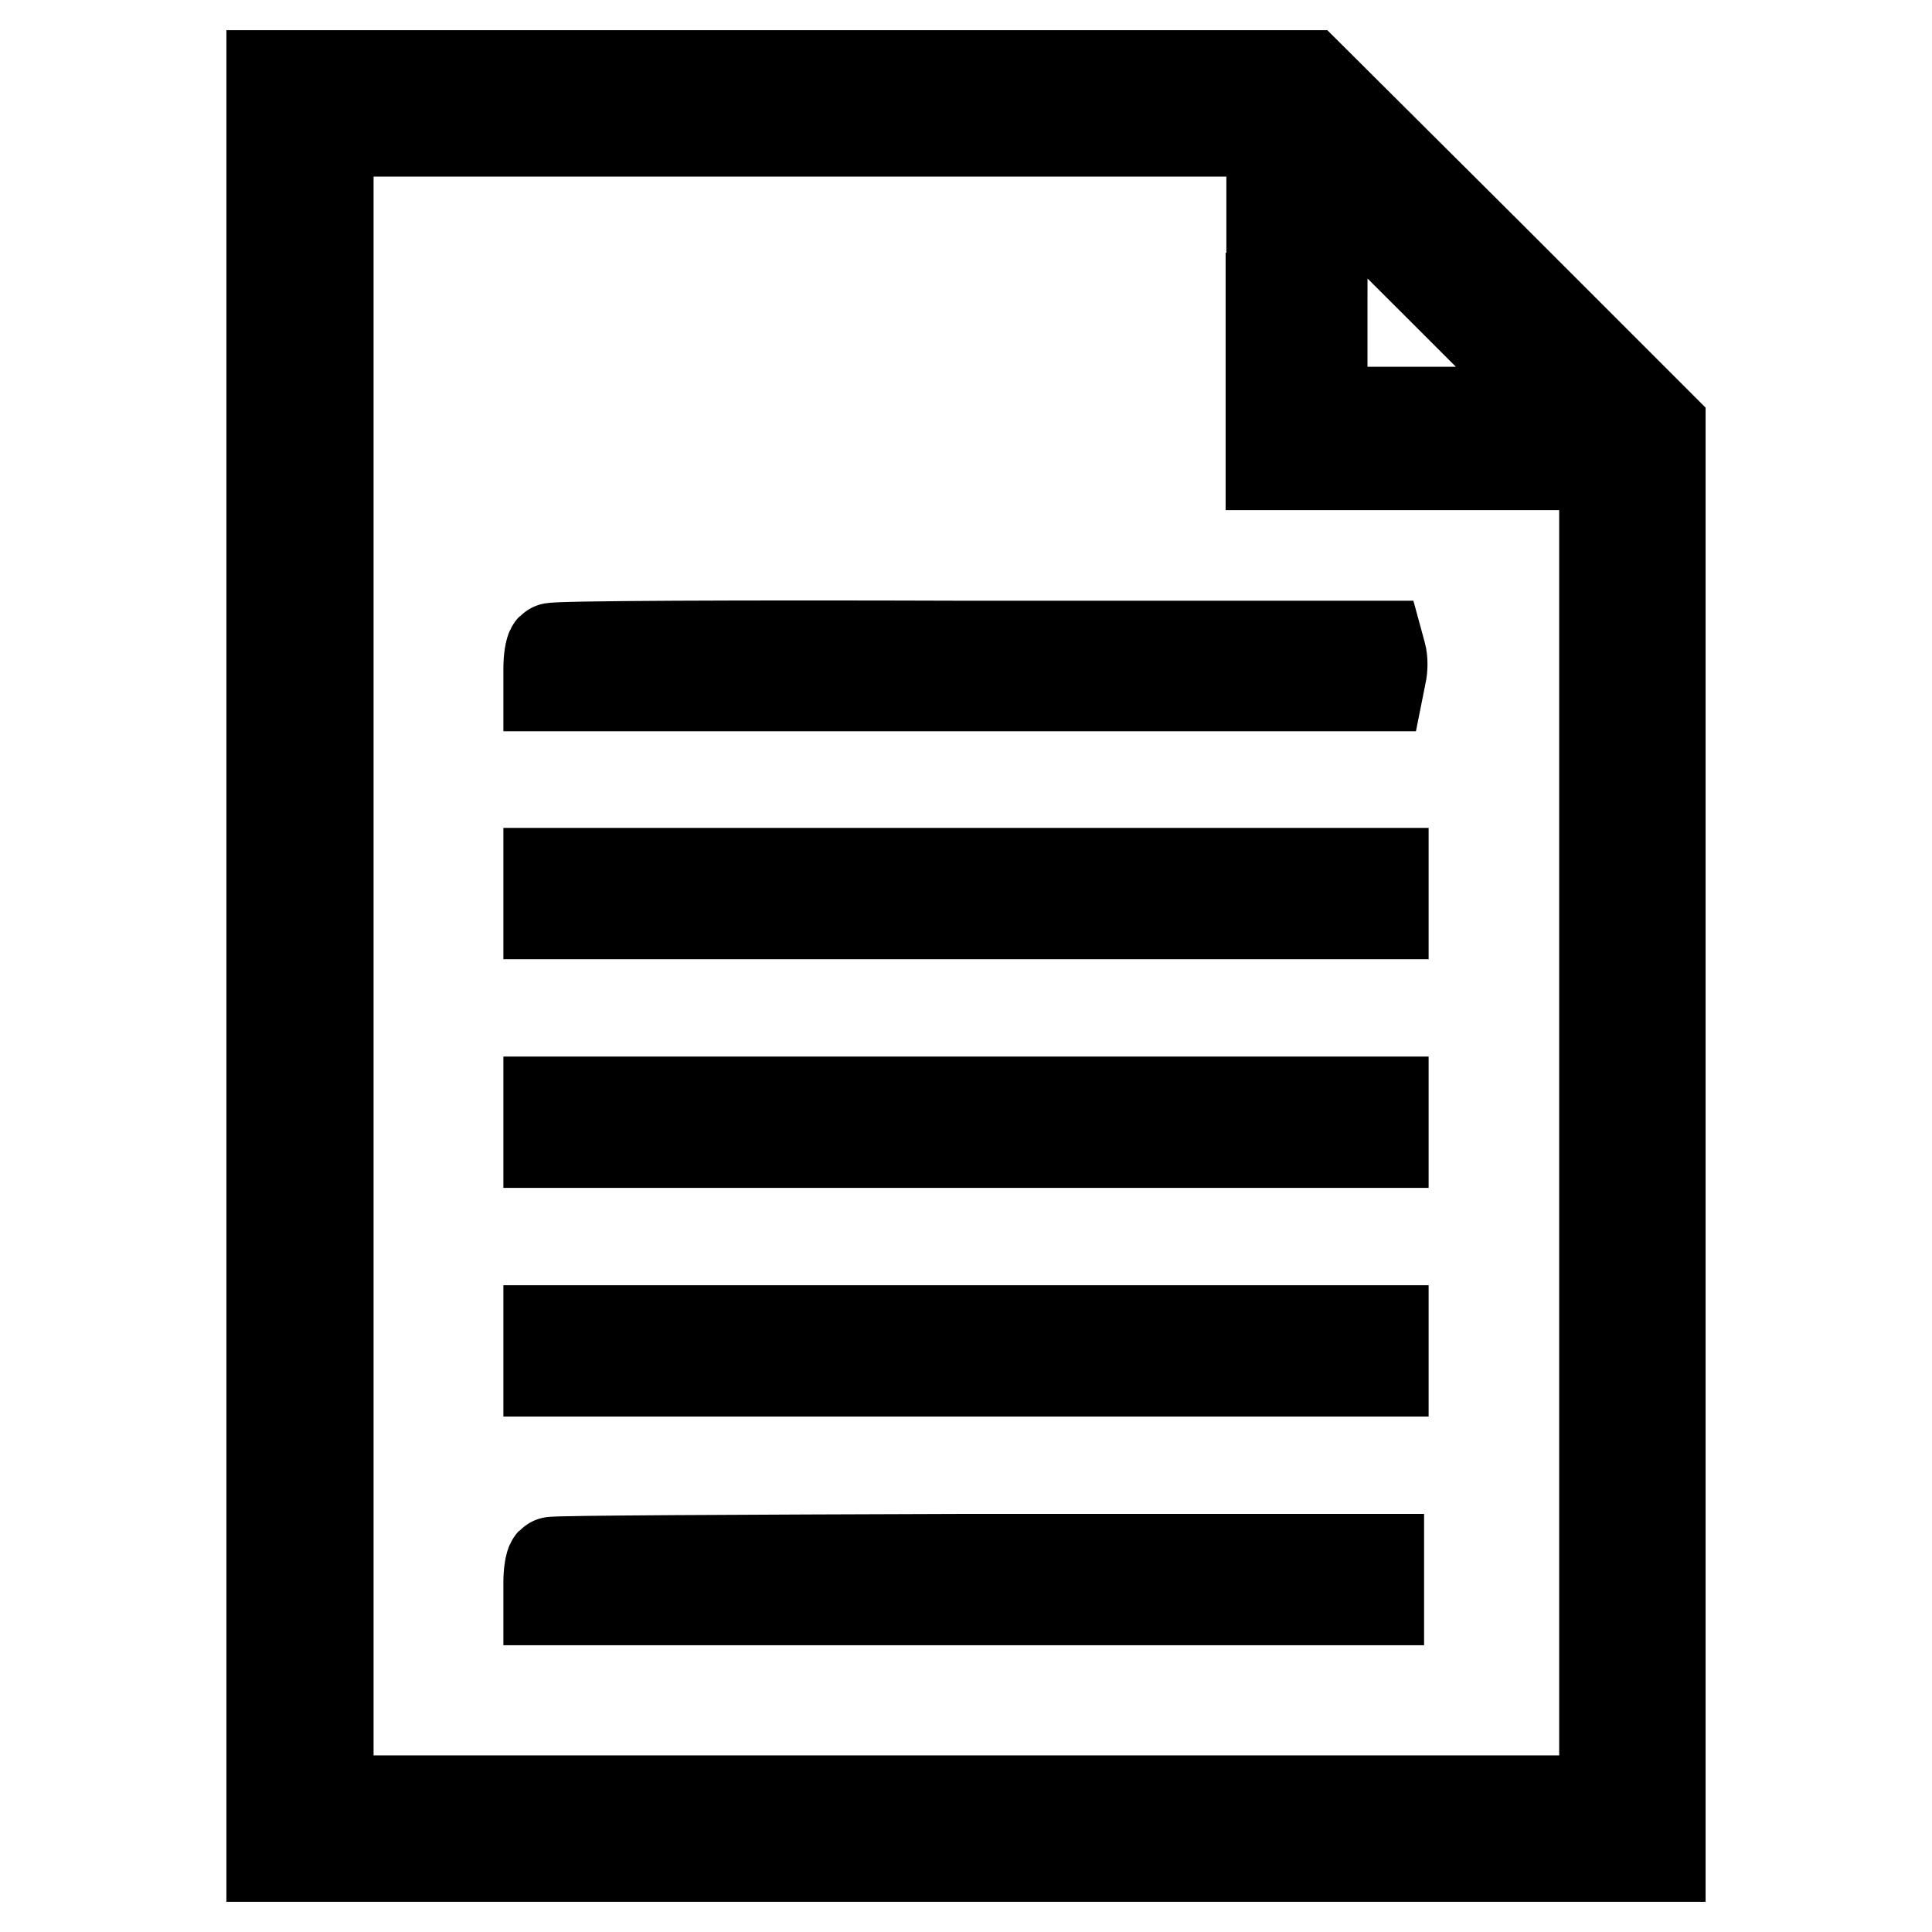
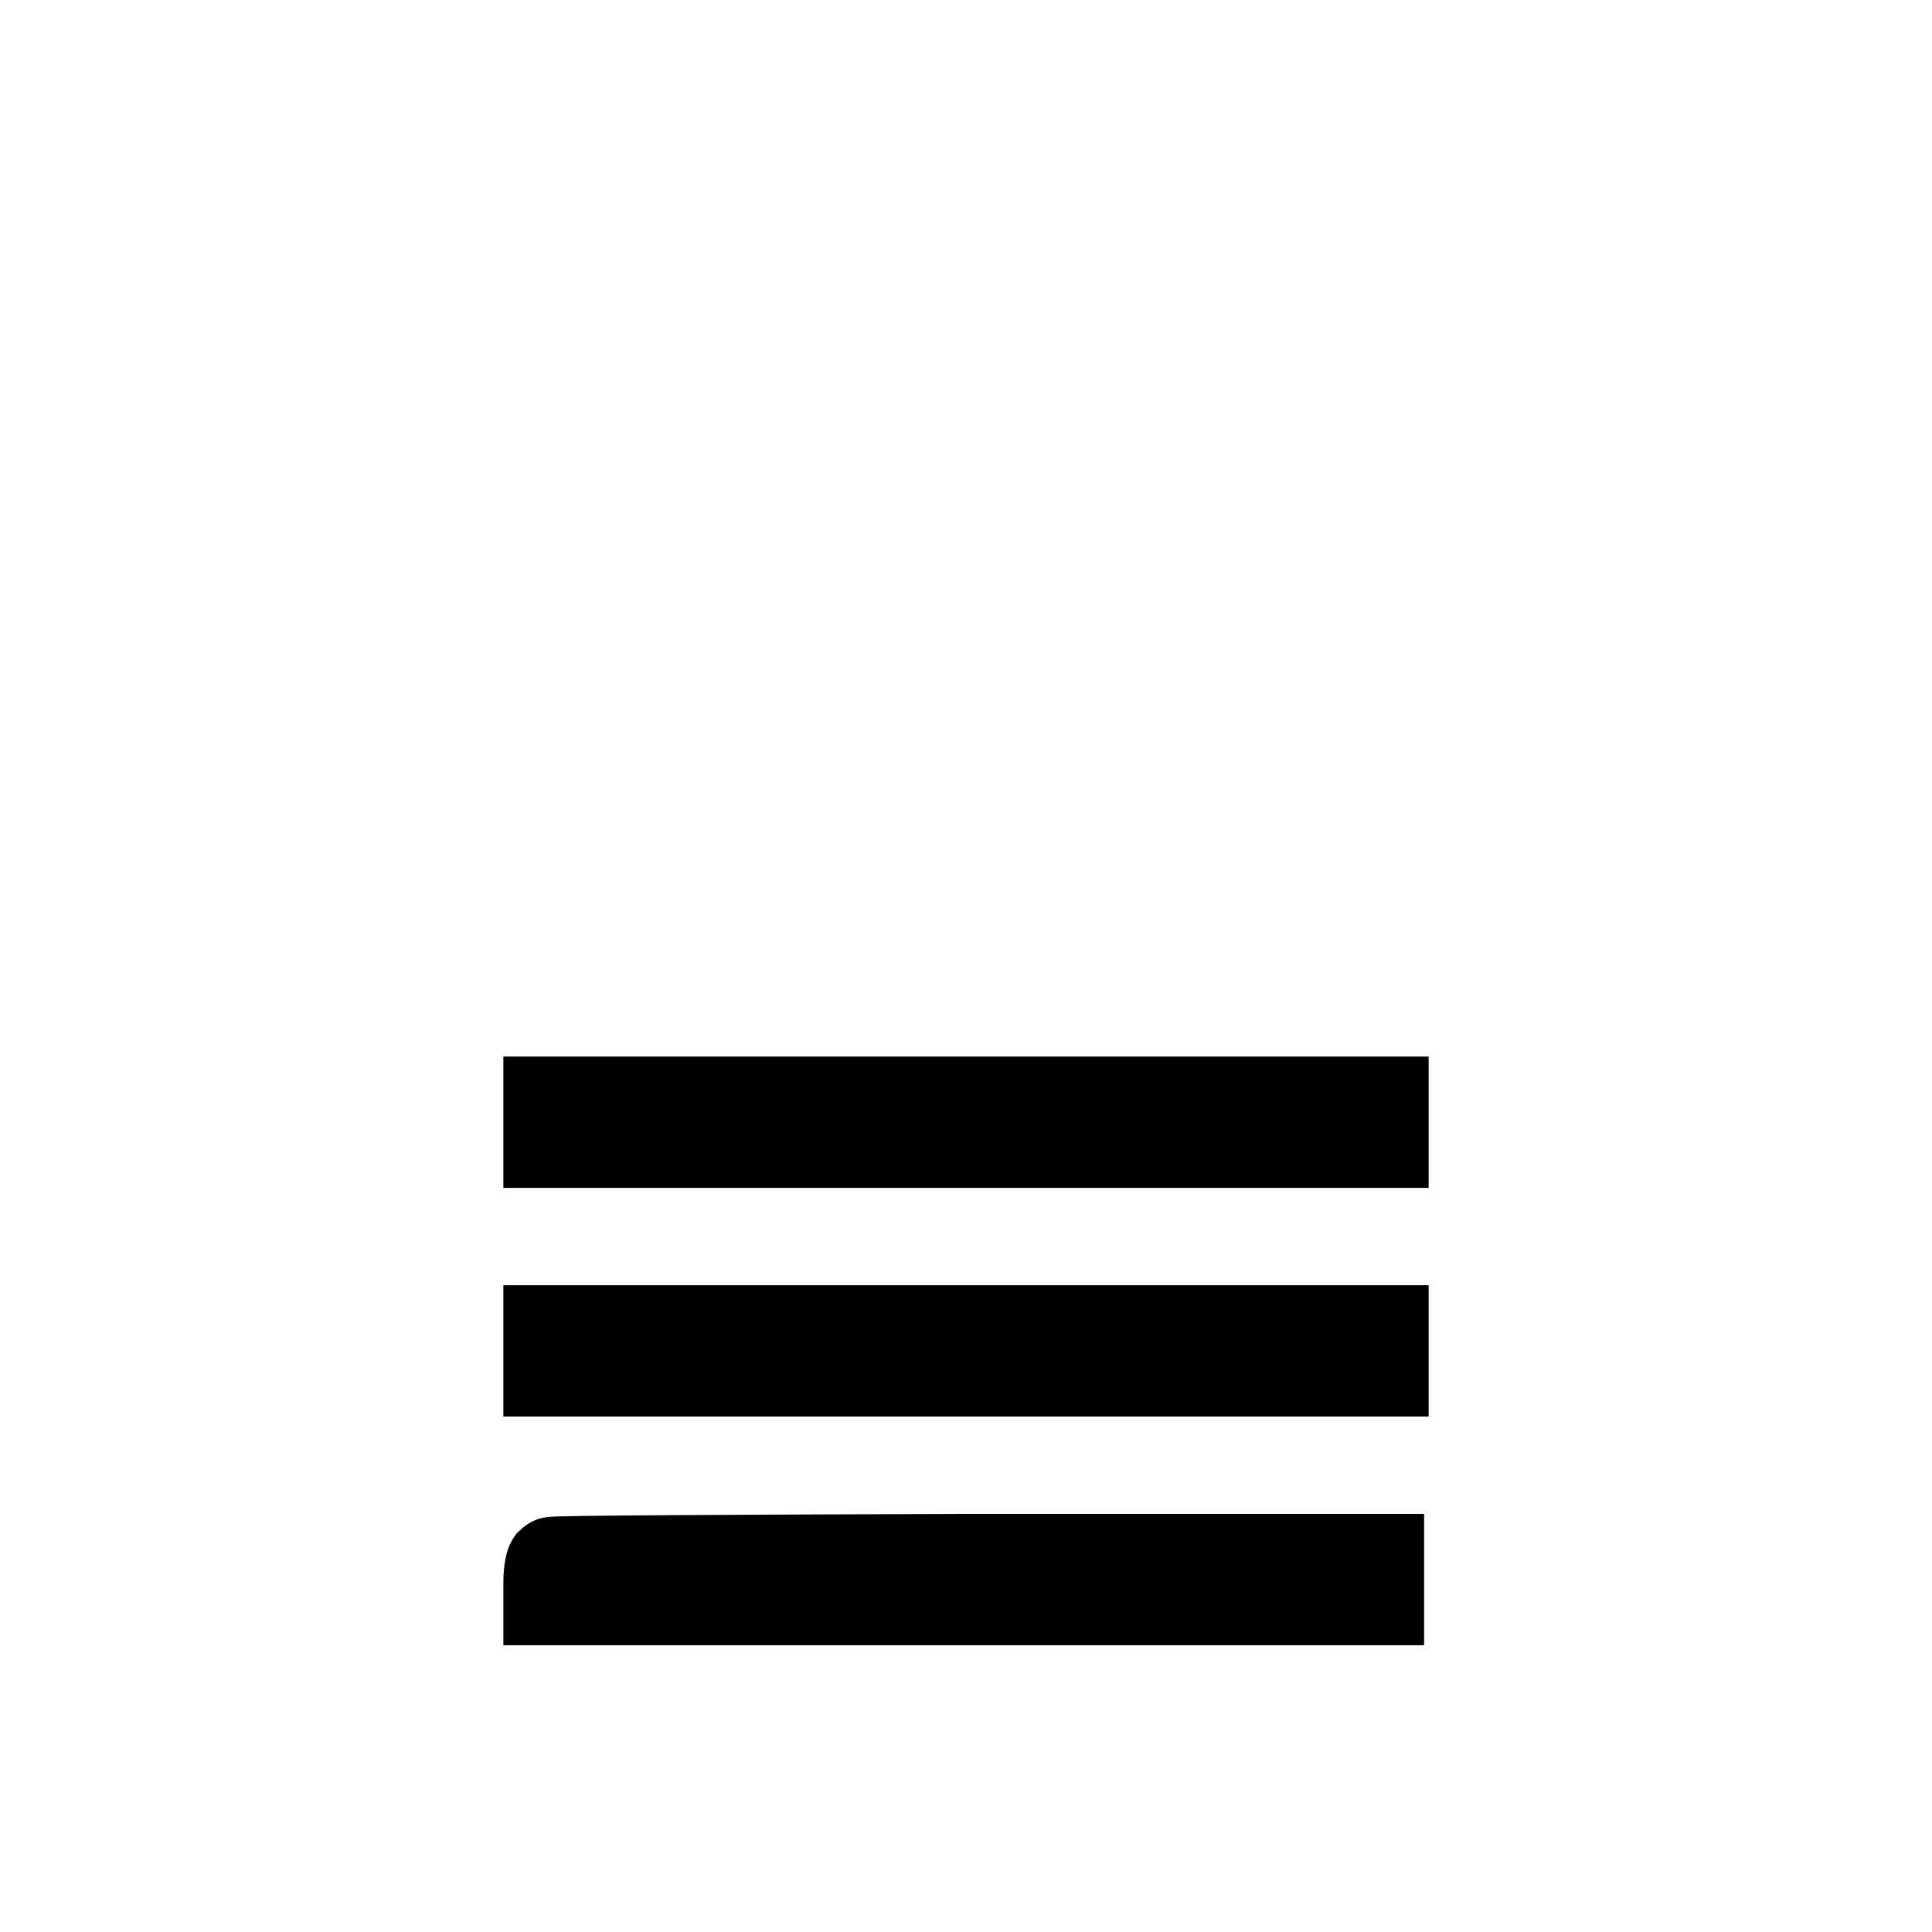
<svg xmlns="http://www.w3.org/2000/svg" version="1.1" x="0px" y="0px" viewBox="0 0 256 256" enable-background="new 0 0 256 256" xml:space="preserve">
  <g>
    <g>
      <g>
-         <path stroke-width="12" fill-opacity="0" stroke="#000000" d="M36,128v118h92h92v-94.8V56.5l-23.3-23.3L173.4,10h-68.7H36V128z M168.4,39.5v22.1h22.1h22.1v88.5v88.5H128H43.5V128V17.4h62.5h62.5V39.5z M191.5,38.7l15.9,15.9h-16.1h-16.1V38.7c0-8.8,0.1-15.9,0.2-15.9C175.5,22.8,182.7,29.9,191.5,38.7z" />
-         <path stroke-width="12" fill-opacity="0" stroke="#000000" d="M73.1,85.9c-0.2,0.2-0.4,1.4-0.4,2.7v2.3h55h55l0.3-1.5c0.2-0.8,0.2-2,0-2.7l-0.3-1.1h-54.6C98,85.5,73.3,85.6,73.1,85.9z" />
-         <path stroke-width="12" fill-opacity="0" stroke="#000000" d="M72.7,118.4v2.7H128h55.3v-2.7v-2.7H128H72.7V118.4z" />
        <path stroke-width="12" fill-opacity="0" stroke="#000000" d="M72.7,148.7v2.7H128h55.3v-2.7v-2.7H128H72.7V148.7z" />
        <path stroke-width="12" fill-opacity="0" stroke="#000000" d="M72.7,179v2.7H128h55.3V179v-2.7H128H72.7V179z" />
        <path stroke-width="12" fill-opacity="0" stroke="#000000" d="M73.1,207c-0.2,0.2-0.4,1.4-0.4,2.7v2.3h55h55v-2.7v-2.7h-54.6C98,206.7,73.3,206.8,73.1,207z" />
      </g>
    </g>
  </g>
</svg>